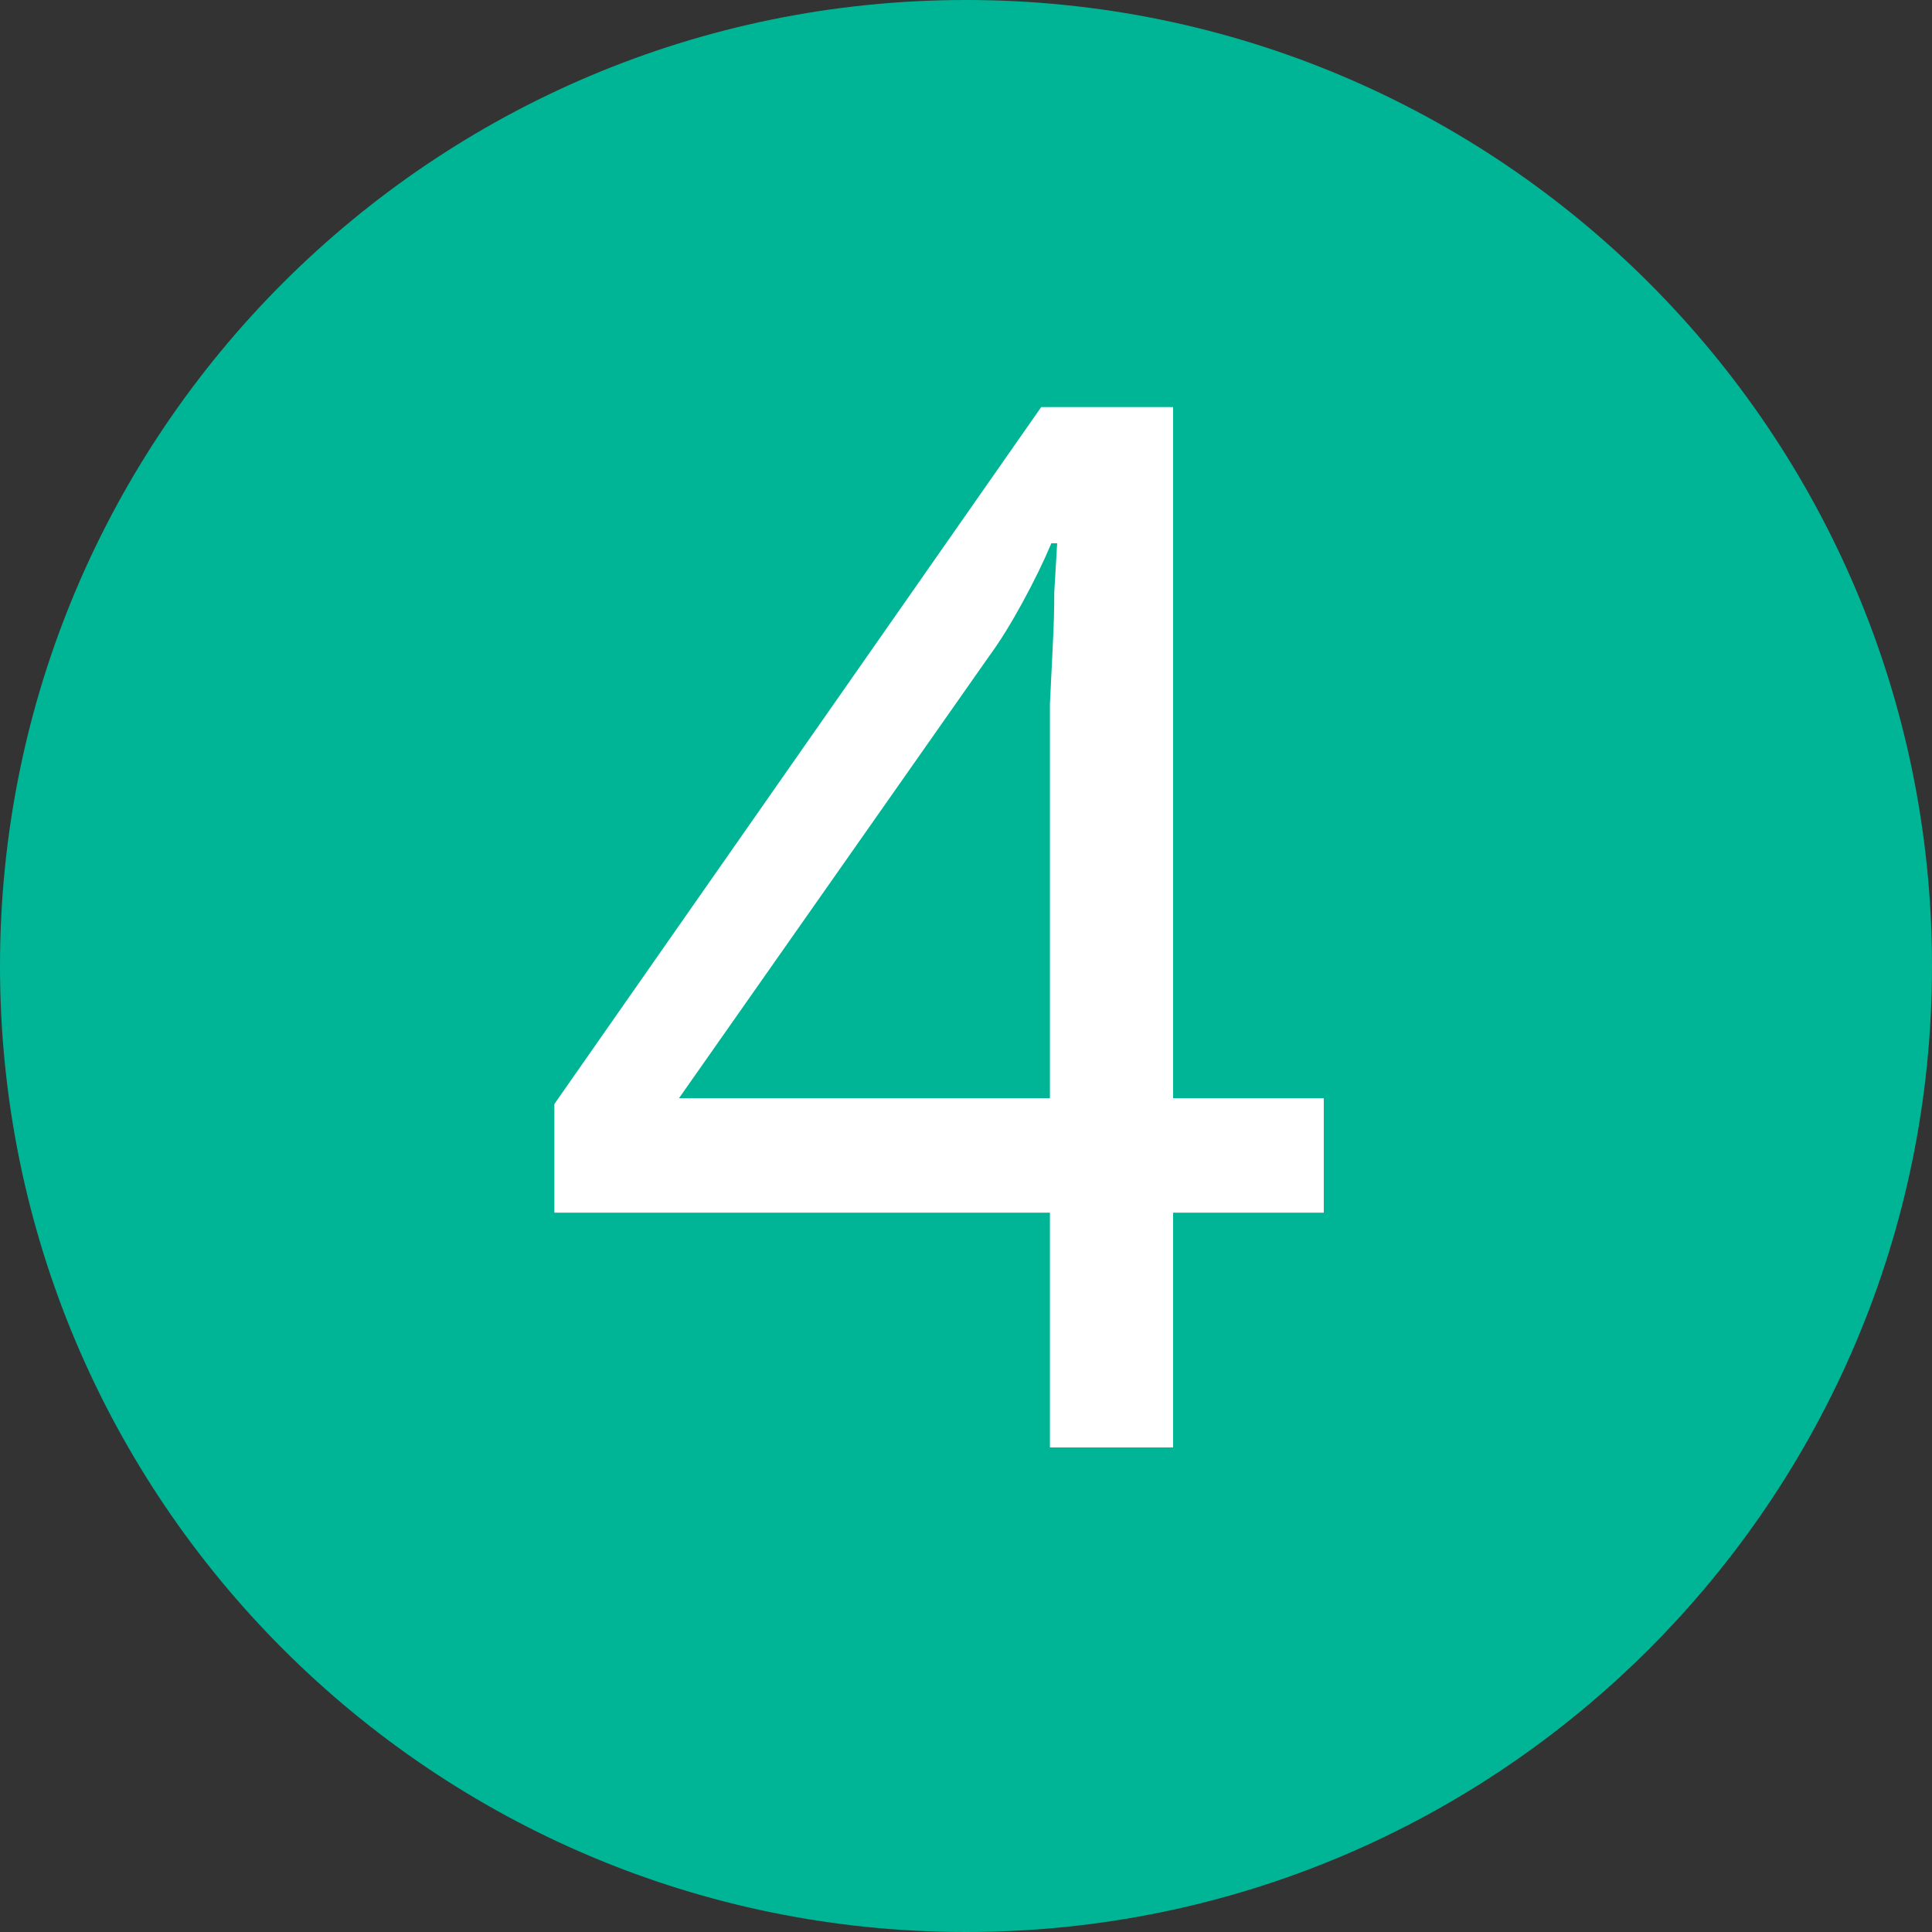
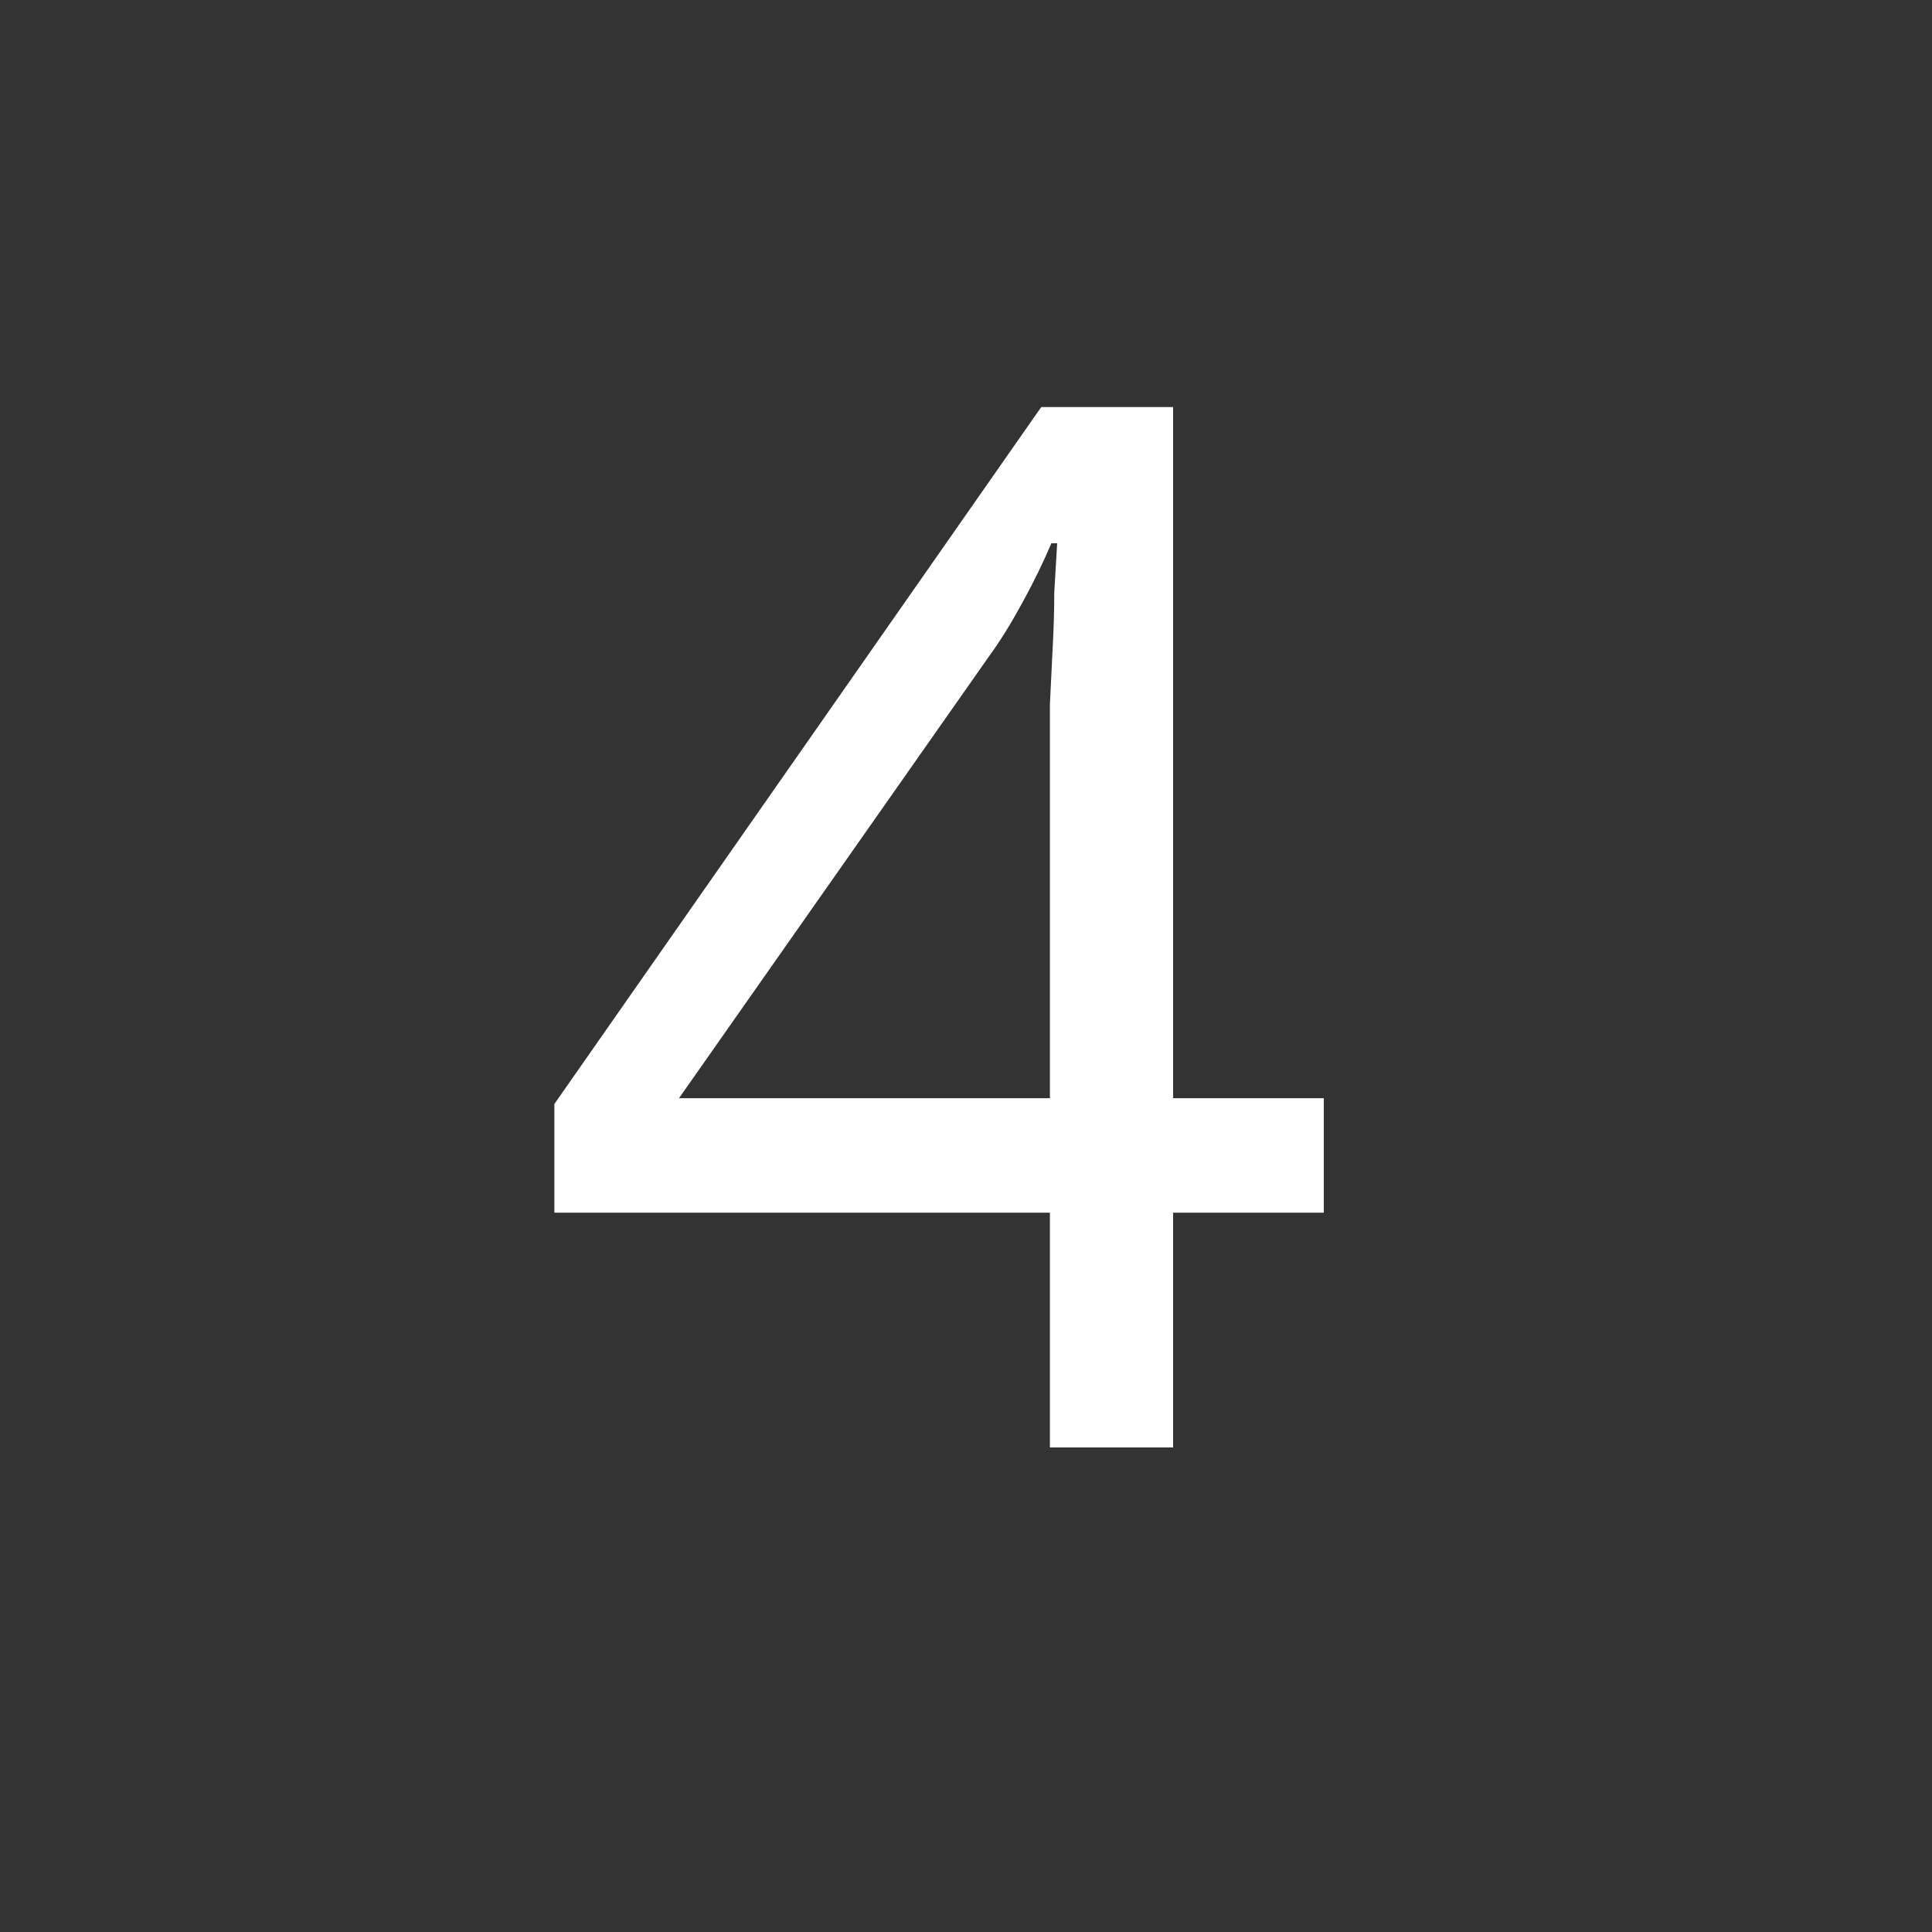
<svg xmlns="http://www.w3.org/2000/svg" xmlns:ns1="http://sodipodi.sourceforge.net/DTD/sodipodi-0.dtd" xmlns:ns2="http://www.inkscape.org/namespaces/inkscape" width="800px" height="800px" viewBox="0 0 16 16" fill="none" version="1.1" id="svg1" ns1:docname="how-it-works-4.svg" ns2:version="1.4.2 (ebf0e940d0, 2025-05-08)">
  <rect x="0" y="0" width="16" height="16" fill="#333333" stroke="none" />
  <defs id="defs1" />
  <ns1:namedview id="namedview1" pagecolor="#ffffff" bordercolor="#000000" borderopacity="0.25" ns2:showpageshadow="2" ns2:pageopacity="0.0" ns2:pagecheckerboard="0" ns2:deskcolor="#d1d1d1" ns2:zoom="0.7975" ns2:cx="400" ns2:cy="367.39812" ns2:window-width="1536" ns2:window-height="891" ns2:window-x="0" ns2:window-y="0" ns2:window-maximized="1" ns2:current-layer="svg1" />
-   <path fill-rule="evenodd" clip-rule="evenodd" d="m 8,16 c 4.418,0 8,-3.582 8,-8 C 16,3.582 12.418,0 8,0 3.582,0 0,3.582 0,8 c 0,4.418 3.582,8 8,8 z" fill="#00b595" id="path1" ns1:nodetypes="sssss" />
  <path d="M 10.963,10.043 H 9.715 v 1.944 h -1.02 v -1.944 h -4.104 V 9.143 l 4.032,-5.772 h 1.092 v 5.724 H 10.963 Z M 8.695,6.395 q 0,-0.312 0,-0.564 0.012,-0.264 0.024,-0.492 0.012,-0.228 0.012,-0.432 0.012,-0.216 0.024,-0.408 h -0.048 q -0.096,0.228 -0.24,0.492 -0.144,0.264 -0.276,0.444 l -2.568,3.66 h 3.072 z" id="text1" style="font-size:12px;-inkscape-font-specification:sans-serif;fill:#ffffff;stroke-width:0.02" aria-label="4" />
</svg>